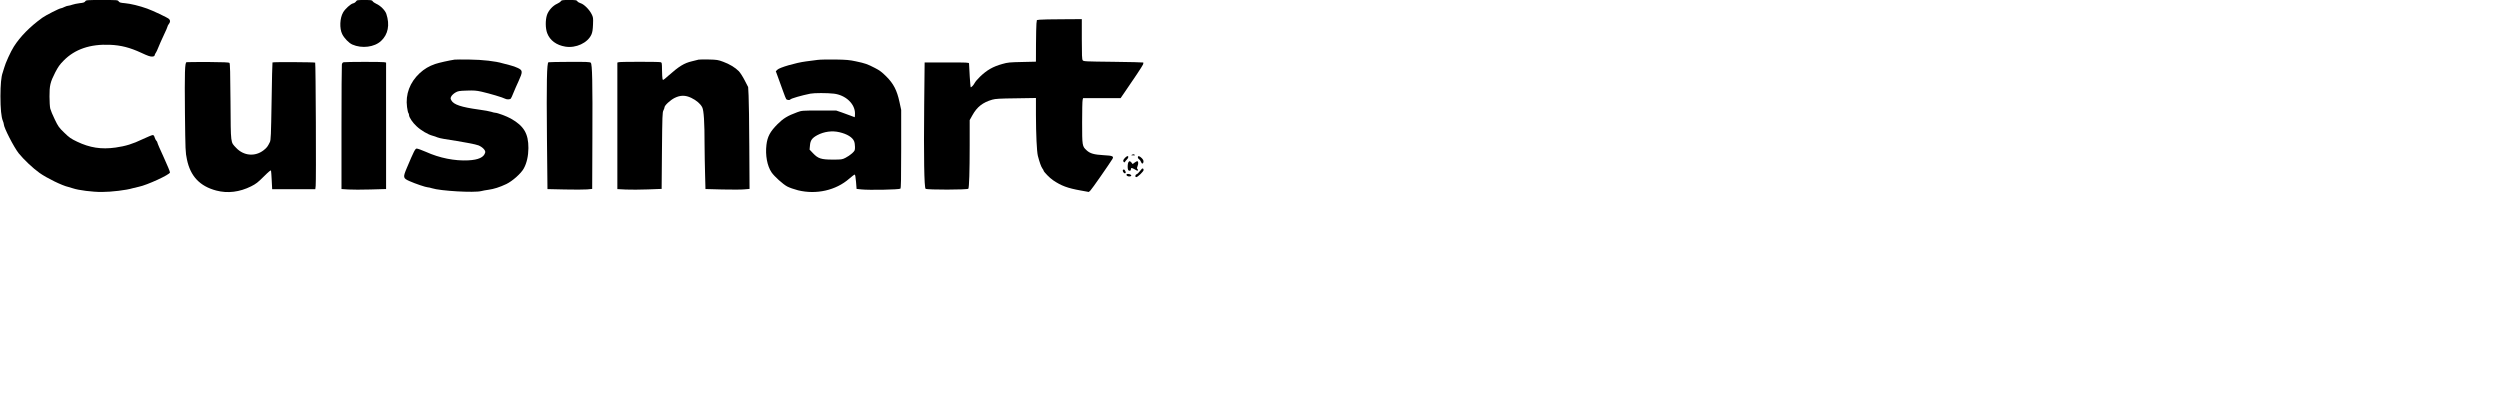
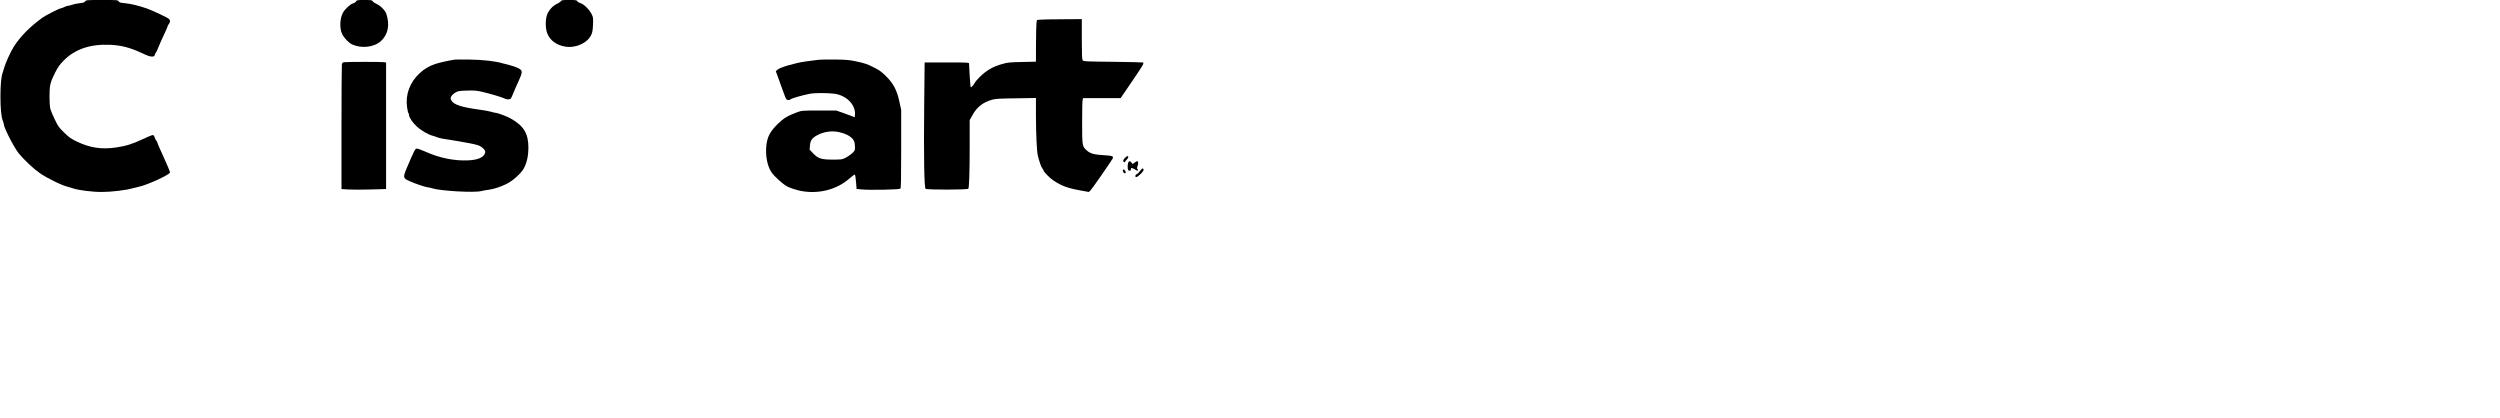
<svg xmlns="http://www.w3.org/2000/svg" version="1.0" width="2943pt" height="492pt" viewBox="0 0 3924 656" preserveAspectRatio="xMidYMid meet">
  <g transform="translate(0,656) scale(0.1,-0.1)" fill="#000000" stroke="none">
    <path d="M1338 6539 c-11 -17 -29 -23 -88 -29 -41 -5 -93 -16 -115 -24 -22 -8 -50 -15 -63 -16 -12 0 -40 -9 -62 -20 -22 -11 -45 -20 -53 -20 -23 0 -238 -109 -292 -148 -193 -139 -347 -295 -448 -454 -47 -73 -133 -260 -151 -331 -8 -29 -19 -65 -25 -81 -21 -54 -34 -190 -34 -366 0 -192 13 -328 37 -385 9 -21 16 -46 16 -56 0 -52 159 -362 235 -457 79 -97 220 -231 324 -305 111 -80 360 -202 456 -222 17 -4 48 -13 70 -21 87 -30 307 -58 455 -57 148 0 388 29 480 58 25 7 70 18 100 24 126 25 482 188 488 224 2 10 -42 116 -97 236 -56 120 -101 225 -101 234 0 8 -7 20 -15 27 -8 7 -20 30 -27 51 -8 29 -16 39 -32 39 -11 0 -81 -29 -156 -64 -159 -76 -266 -109 -427 -132 -223 -31 -403 -3 -602 92 -100 48 -124 65 -203 142 -82 79 -95 97 -148 207 -33 66 -64 143 -71 170 -7 28 -12 113 -12 190 -1 172 12 226 89 377 46 88 71 125 133 187 176 179 416 261 726 248 173 -7 314 -43 493 -126 102 -48 142 -61 170 -59 28 2 38 8 40 23 2 11 10 27 17 35 7 8 25 47 40 85 15 39 54 126 86 194 33 68 59 129 59 136 0 7 9 24 20 38 25 31 25 59 2 80 -25 22 -250 129 -342 162 -123 44 -260 77 -349 85 -71 6 -87 11 -99 29 -14 21 -20 21 -262 21 -241 0 -248 -1 -262 -21z" />
    <path d="M5587 6536 c-9 -13 -29 -26 -45 -29 -37 -7 -125 -87 -156 -141 -53 -90 -59 -252 -15 -341 33 -66 105 -140 159 -164 150 -66 347 -42 452 57 110 103 139 252 82 424 -18 55 -92 130 -159 159 -25 11 -49 29 -55 39 -10 18 -22 20 -129 20 -114 0 -119 -1 -134 -24z" />
    <path d="M8803 6541 c-7 -11 -33 -29 -58 -40 -68 -30 -136 -105 -160 -177 -26 -81 -25 -209 4 -285 43 -113 144 -188 285 -211 165 -27 350 58 409 190 15 35 22 74 25 158 4 104 3 113 -23 164 -36 72 -121 155 -171 169 -21 6 -45 20 -52 31 -11 18 -22 20 -130 20 -105 0 -118 -2 -129 -19z" />
    <path d="M16320 6251 l-45 -6 -7 -55 c-3 -30 -6 -177 -7 -326 l-1 -272 -217 -5 c-196 -4 -227 -7 -310 -31 -148 -41 -243 -96 -351 -200 -35 -33 -72 -77 -82 -96 -19 -37 -57 -77 -65 -68 -4 4 -24 302 -25 371 0 16 -23 17 -348 17 l-349 0 -7 -673 c-8 -810 0 -1291 22 -1310 22 -18 659 -17 671 1 13 22 21 265 21 681 l0 396 42 75 c73 132 162 202 313 246 50 14 115 18 373 21 l312 5 0 -264 c1 -311 13 -573 30 -643 25 -98 52 -174 71 -199 10 -13 19 -28 19 -33 0 -18 95 -116 149 -152 128 -87 227 -124 434 -161 l127 -23 25 23 c21 19 294 411 345 494 26 43 4 53 -133 60 -157 9 -216 26 -272 77 -69 63 -70 72 -70 439 0 179 3 337 8 353 l7 27 294 0 295 0 64 93 c142 205 279 411 288 435 5 14 7 28 3 31 -3 3 -215 8 -471 11 -445 5 -465 6 -479 24 -11 16 -14 78 -14 333 l0 313 -307 -2 c-170 0 -328 -4 -353 -7z" />
    <path d="M7135 5624 c-91 -14 -244 -48 -306 -69 -95 -33 -168 -76 -241 -143 -155 -144 -226 -333 -199 -533 6 -46 16 -88 21 -93 6 -6 10 -19 10 -31 0 -36 56 -120 120 -178 68 -64 179 -129 249 -147 25 -7 60 -18 76 -26 17 -7 62 -18 100 -24 302 -47 507 -85 546 -102 64 -27 113 -79 105 -111 -19 -76 -106 -116 -266 -124 -213 -11 -452 37 -664 133 -69 30 -135 54 -147 52 -23 -3 -43 -42 -151 -298 -66 -156 -64 -167 42 -214 84 -38 256 -96 283 -96 13 0 43 -7 68 -15 128 -42 664 -73 774 -44 22 6 72 15 110 20 87 12 176 40 282 90 96 46 233 167 275 246 46 84 71 195 72 318 1 227 -71 349 -276 464 -64 36 -211 91 -244 91 -12 0 -40 7 -63 15 -23 8 -110 24 -194 35 -278 38 -396 78 -432 144 -16 30 -16 34 -1 64 9 17 37 43 62 58 43 25 57 28 181 32 112 4 149 1 231 -17 130 -30 334 -90 374 -112 25 -13 74 -11 86 4 6 6 24 46 40 87 17 41 53 126 82 187 67 147 66 168 -10 205 -30 15 -86 35 -125 44 -38 9 -90 22 -115 30 -109 33 -314 57 -520 59 -113 2 -218 1 -235 -1z" />
-     <path d="M10965 5624 c-11 -3 -58 -14 -105 -26 -122 -29 -200 -77 -370 -227 -82 -73 -85 -74 -91 -51 -4 14 -7 77 -8 141 -1 112 -2 117 -23 123 -30 8 -626 8 -655 0 l-23 -6 0 -993 0 -993 133 -7 c72 -3 229 -3 347 2 l215 8 5 600 c5 545 7 603 23 632 9 18 17 39 17 48 0 30 91 114 159 148 91 45 169 45 261 1 81 -39 144 -93 172 -148 25 -49 37 -230 37 -596 1 -124 4 -329 8 -456 l6 -231 266 -7 c146 -3 302 -3 346 2 l80 7 -4 665 c-1 366 -7 725 -11 799 l-7 134 -54 105 c-29 57 -71 122 -92 144 -56 57 -146 112 -245 148 -80 30 -99 33 -227 36 -77 1 -149 1 -160 -2z" />
    <path d="M12835 5620 c-33 -4 -116 -15 -185 -24 -160 -21 -413 -95 -448 -130 l-25 -24 20 -54 c24 -63 43 -116 95 -262 21 -60 43 -115 49 -123 13 -14 55 -18 63 -5 9 16 184 66 316 92 60 12 266 12 367 0 185 -21 333 -159 333 -311 0 -33 -2 -59 -5 -59 -3 0 -31 11 -63 24 -31 13 -95 36 -142 52 l-85 29 -270 0 c-266 0 -271 -1 -340 -26 -155 -57 -220 -97 -312 -189 -115 -115 -158 -196 -173 -325 -19 -163 12 -330 80 -430 44 -65 180 -187 246 -222 34 -18 110 -45 170 -60 287 -70 594 -1 803 182 41 36 80 65 86 65 8 0 15 -37 21 -112 l9 -113 75 -8 c117 -13 597 -4 613 12 9 9 12 148 12 624 l0 612 -27 125 c-39 182 -94 288 -207 400 -68 68 -105 96 -178 133 -118 61 -152 73 -298 104 -103 22 -149 26 -330 29 -115 1 -237 -1 -270 -6z m340 -1135 c121 -28 206 -80 231 -142 8 -18 14 -58 14 -89 0 -56 -2 -59 -46 -101 -26 -23 -72 -55 -103 -70 -53 -27 -63 -28 -201 -28 -181 0 -230 16 -310 101 l-53 56 6 64 c6 81 33 118 116 163 106 56 233 73 346 46z" />
-     <path d="M2928 5584 c-27 -8 -31 -150 -25 -804 7 -587 7 -608 31 -722 54 -264 203 -421 461 -489 178 -47 366 -24 546 66 79 40 107 62 200 155 80 79 110 104 113 91 2 -9 8 -78 11 -153 l7 -138 338 0 339 0 6 53 c9 78 1 1924 -8 1934 -9 8 -662 12 -670 3 -3 -3 -9 -277 -14 -610 -9 -540 -12 -609 -27 -640 -36 -73 -46 -86 -98 -128 -133 -104 -313 -89 -431 37 -90 96 -84 47 -89 723 -3 461 -7 601 -16 610 -10 10 -92 13 -335 15 -177 0 -329 -1 -339 -3z" />
    <path d="M5394 5583 c-15 -3 -24 -14 -28 -35 -3 -17 -6 -464 -6 -993 l0 -962 106 -7 c58 -4 216 -4 350 0 l244 7 0 992 0 993 -31 6 c-34 7 -600 6 -635 -1z" />
-     <path d="M8609 5583 c-26 -7 -32 -311 -24 -1202 l8 -789 271 -6 c149 -3 307 -3 351 1 l80 8 3 790 c4 892 -2 1168 -25 1190 -12 13 -66 15 -331 14 -174 -1 -324 -3 -333 -6z" />
-     <path d="M17765 4130 c-16 -7 -11 -9 20 -9 29 -1 36 2 25 9 -17 11 -19 11 -45 0z" />
    <path d="M17657 4082 c-15 -15 -27 -35 -27 -44 0 -22 22 -36 28 -18 3 8 15 23 28 35 26 24 32 55 11 55 -7 0 -25 -13 -40 -28z" />
-     <path d="M17860 4090 c0 -10 9 -24 19 -29 10 -6 24 -25 30 -42 12 -36 35 -34 39 3 2 18 -6 35 -28 57 -36 35 -60 40 -60 11z" />
+     <path d="M17860 4090 z" />
    <path d="M17710 4011 c-11 -22 -14 -90 -4 -115 9 -23 44 -21 44 2 0 31 11 32 55 7 23 -14 45 -25 48 -25 11 0 8 28 -3 32 -7 2 -5 17 5 41 16 38 13 77 -6 77 -5 0 -24 -10 -40 -22 l-31 -23 -18 23 c-22 27 -36 28 -50 3z" />
    <path d="M17924 3912 c-5 -4 -21 -24 -37 -44 -15 -20 -36 -40 -47 -43 -23 -7 -27 -45 -5 -45 23 0 115 89 115 111 0 21 -12 31 -26 21z" />
    <path d="M17625 3890 c-9 -14 13 -50 30 -50 18 0 19 14 5 41 -12 21 -25 25 -35 9z" />
-     <path d="M17682 3813 c3 -19 39 -29 65 -19 25 10 -4 36 -39 36 -23 0 -29 -4 -26 -17z" />
  </g>
</svg>